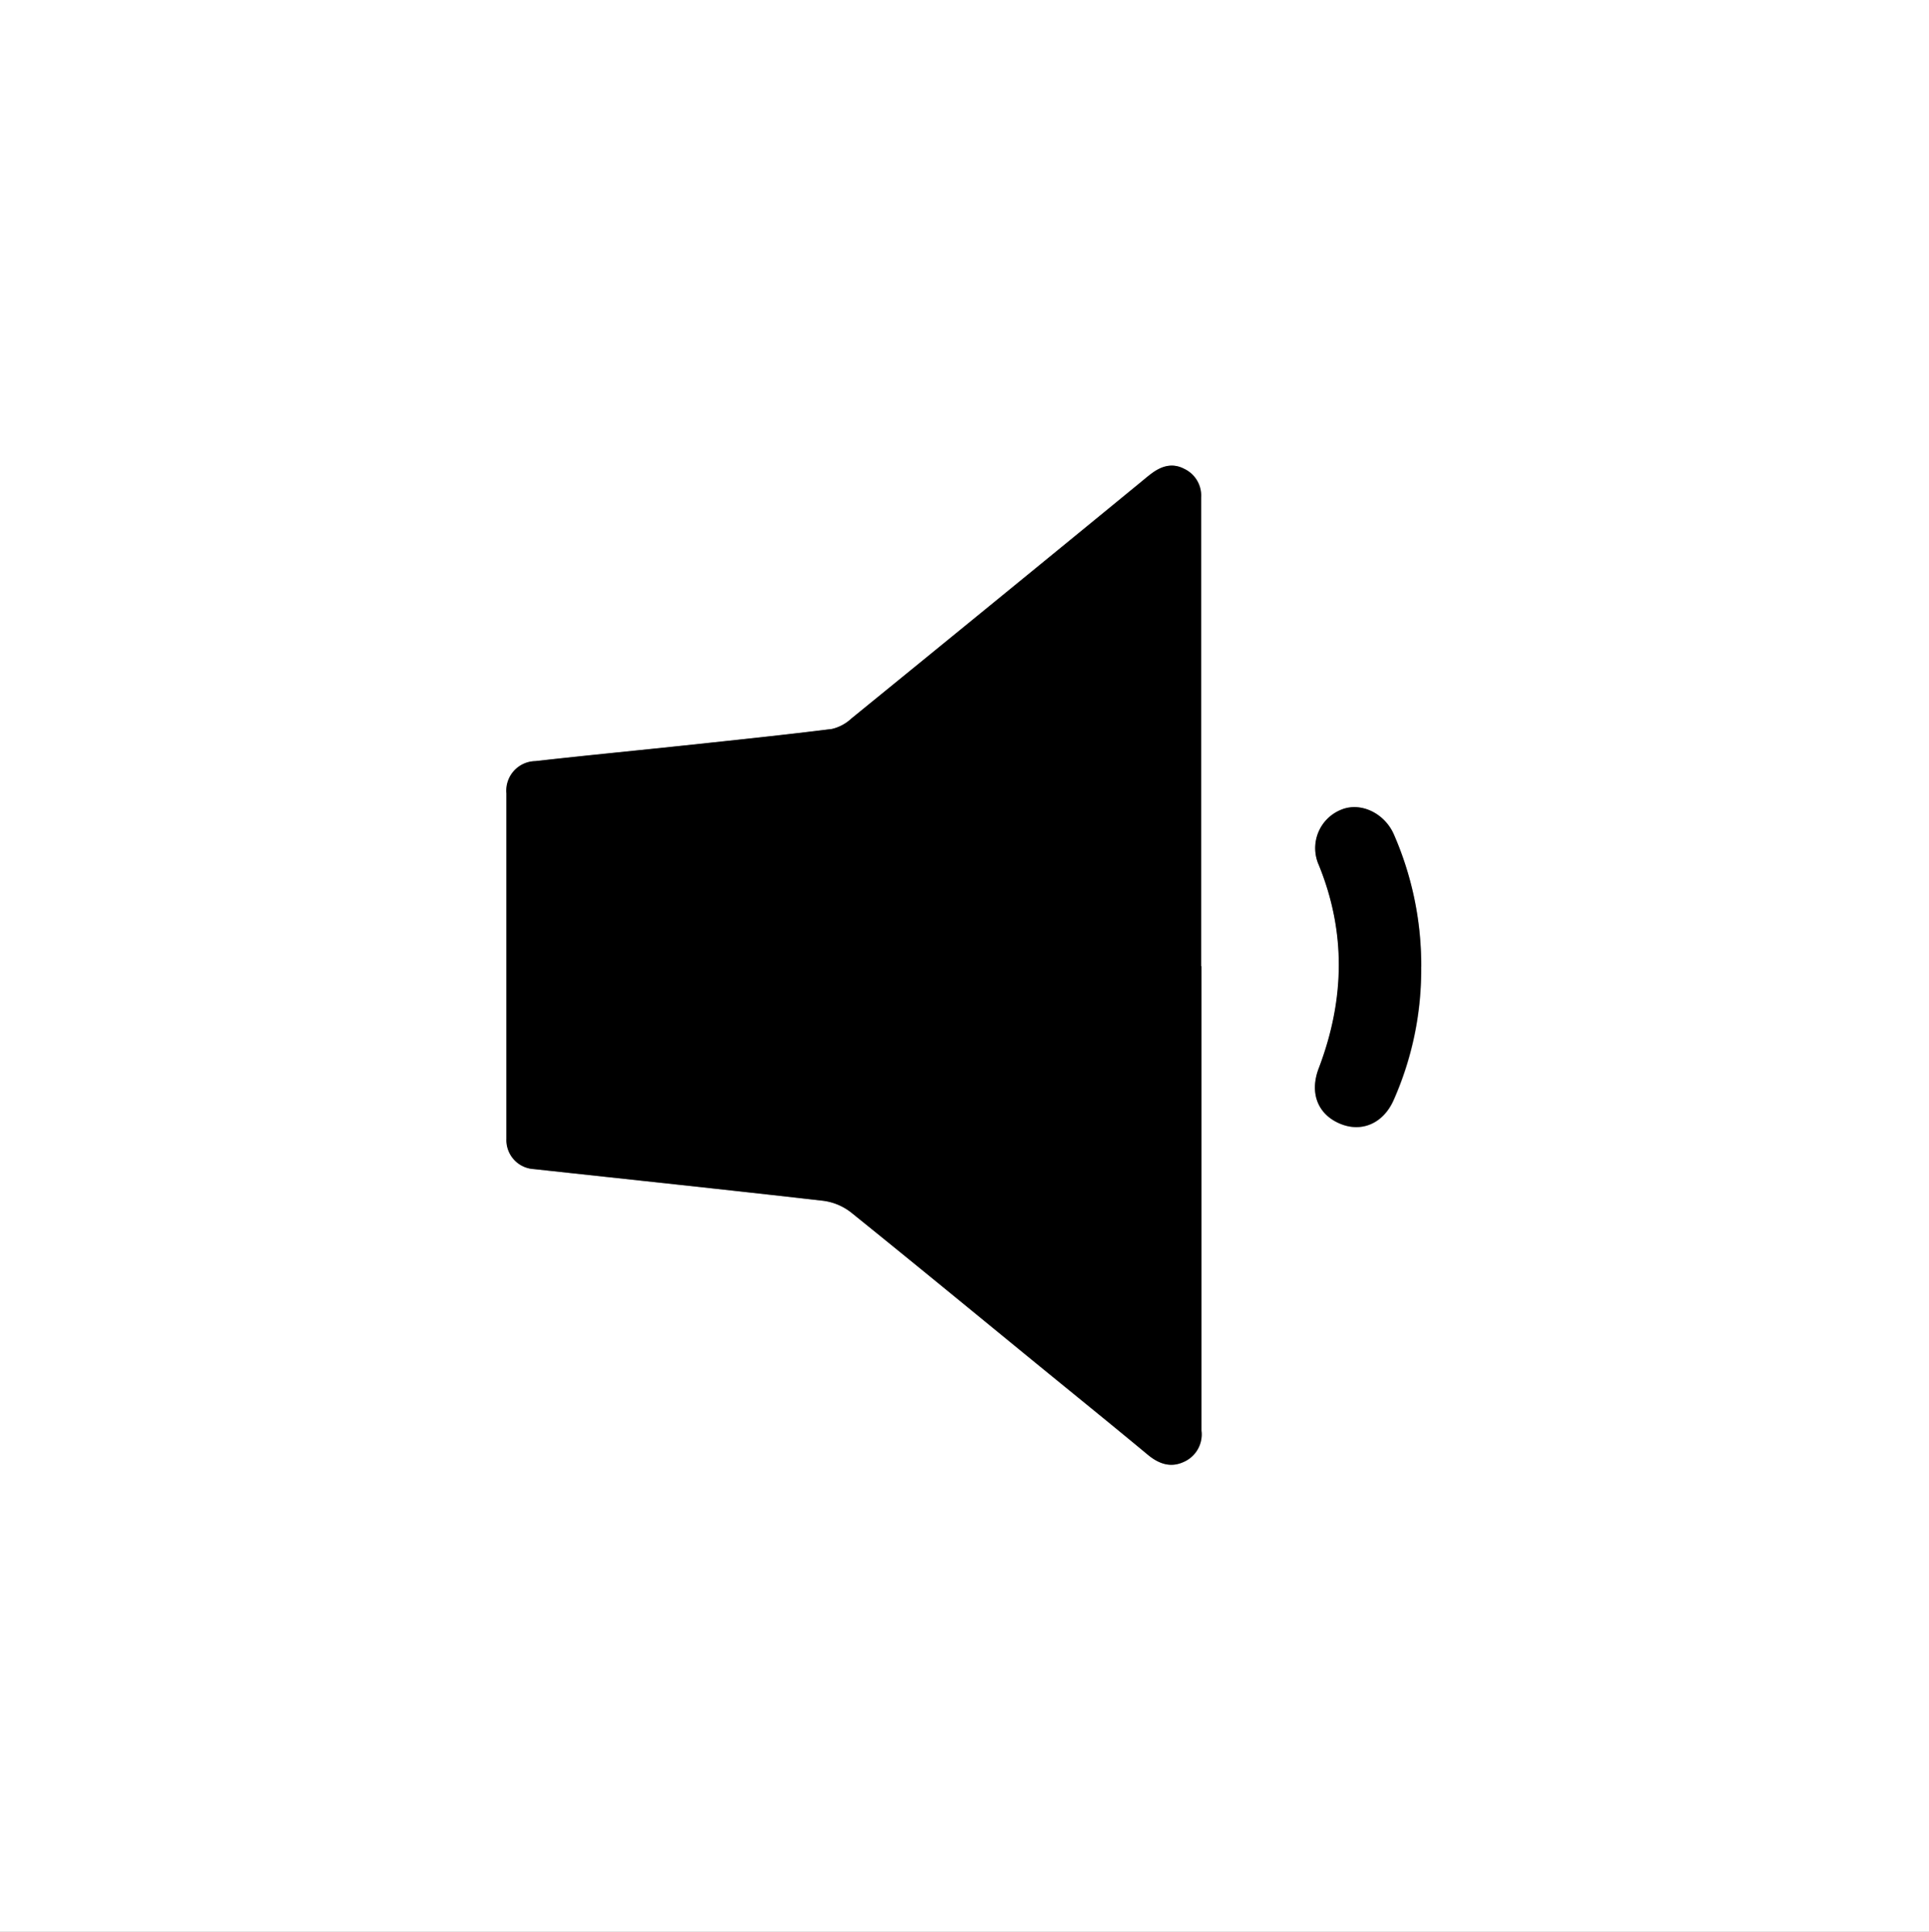
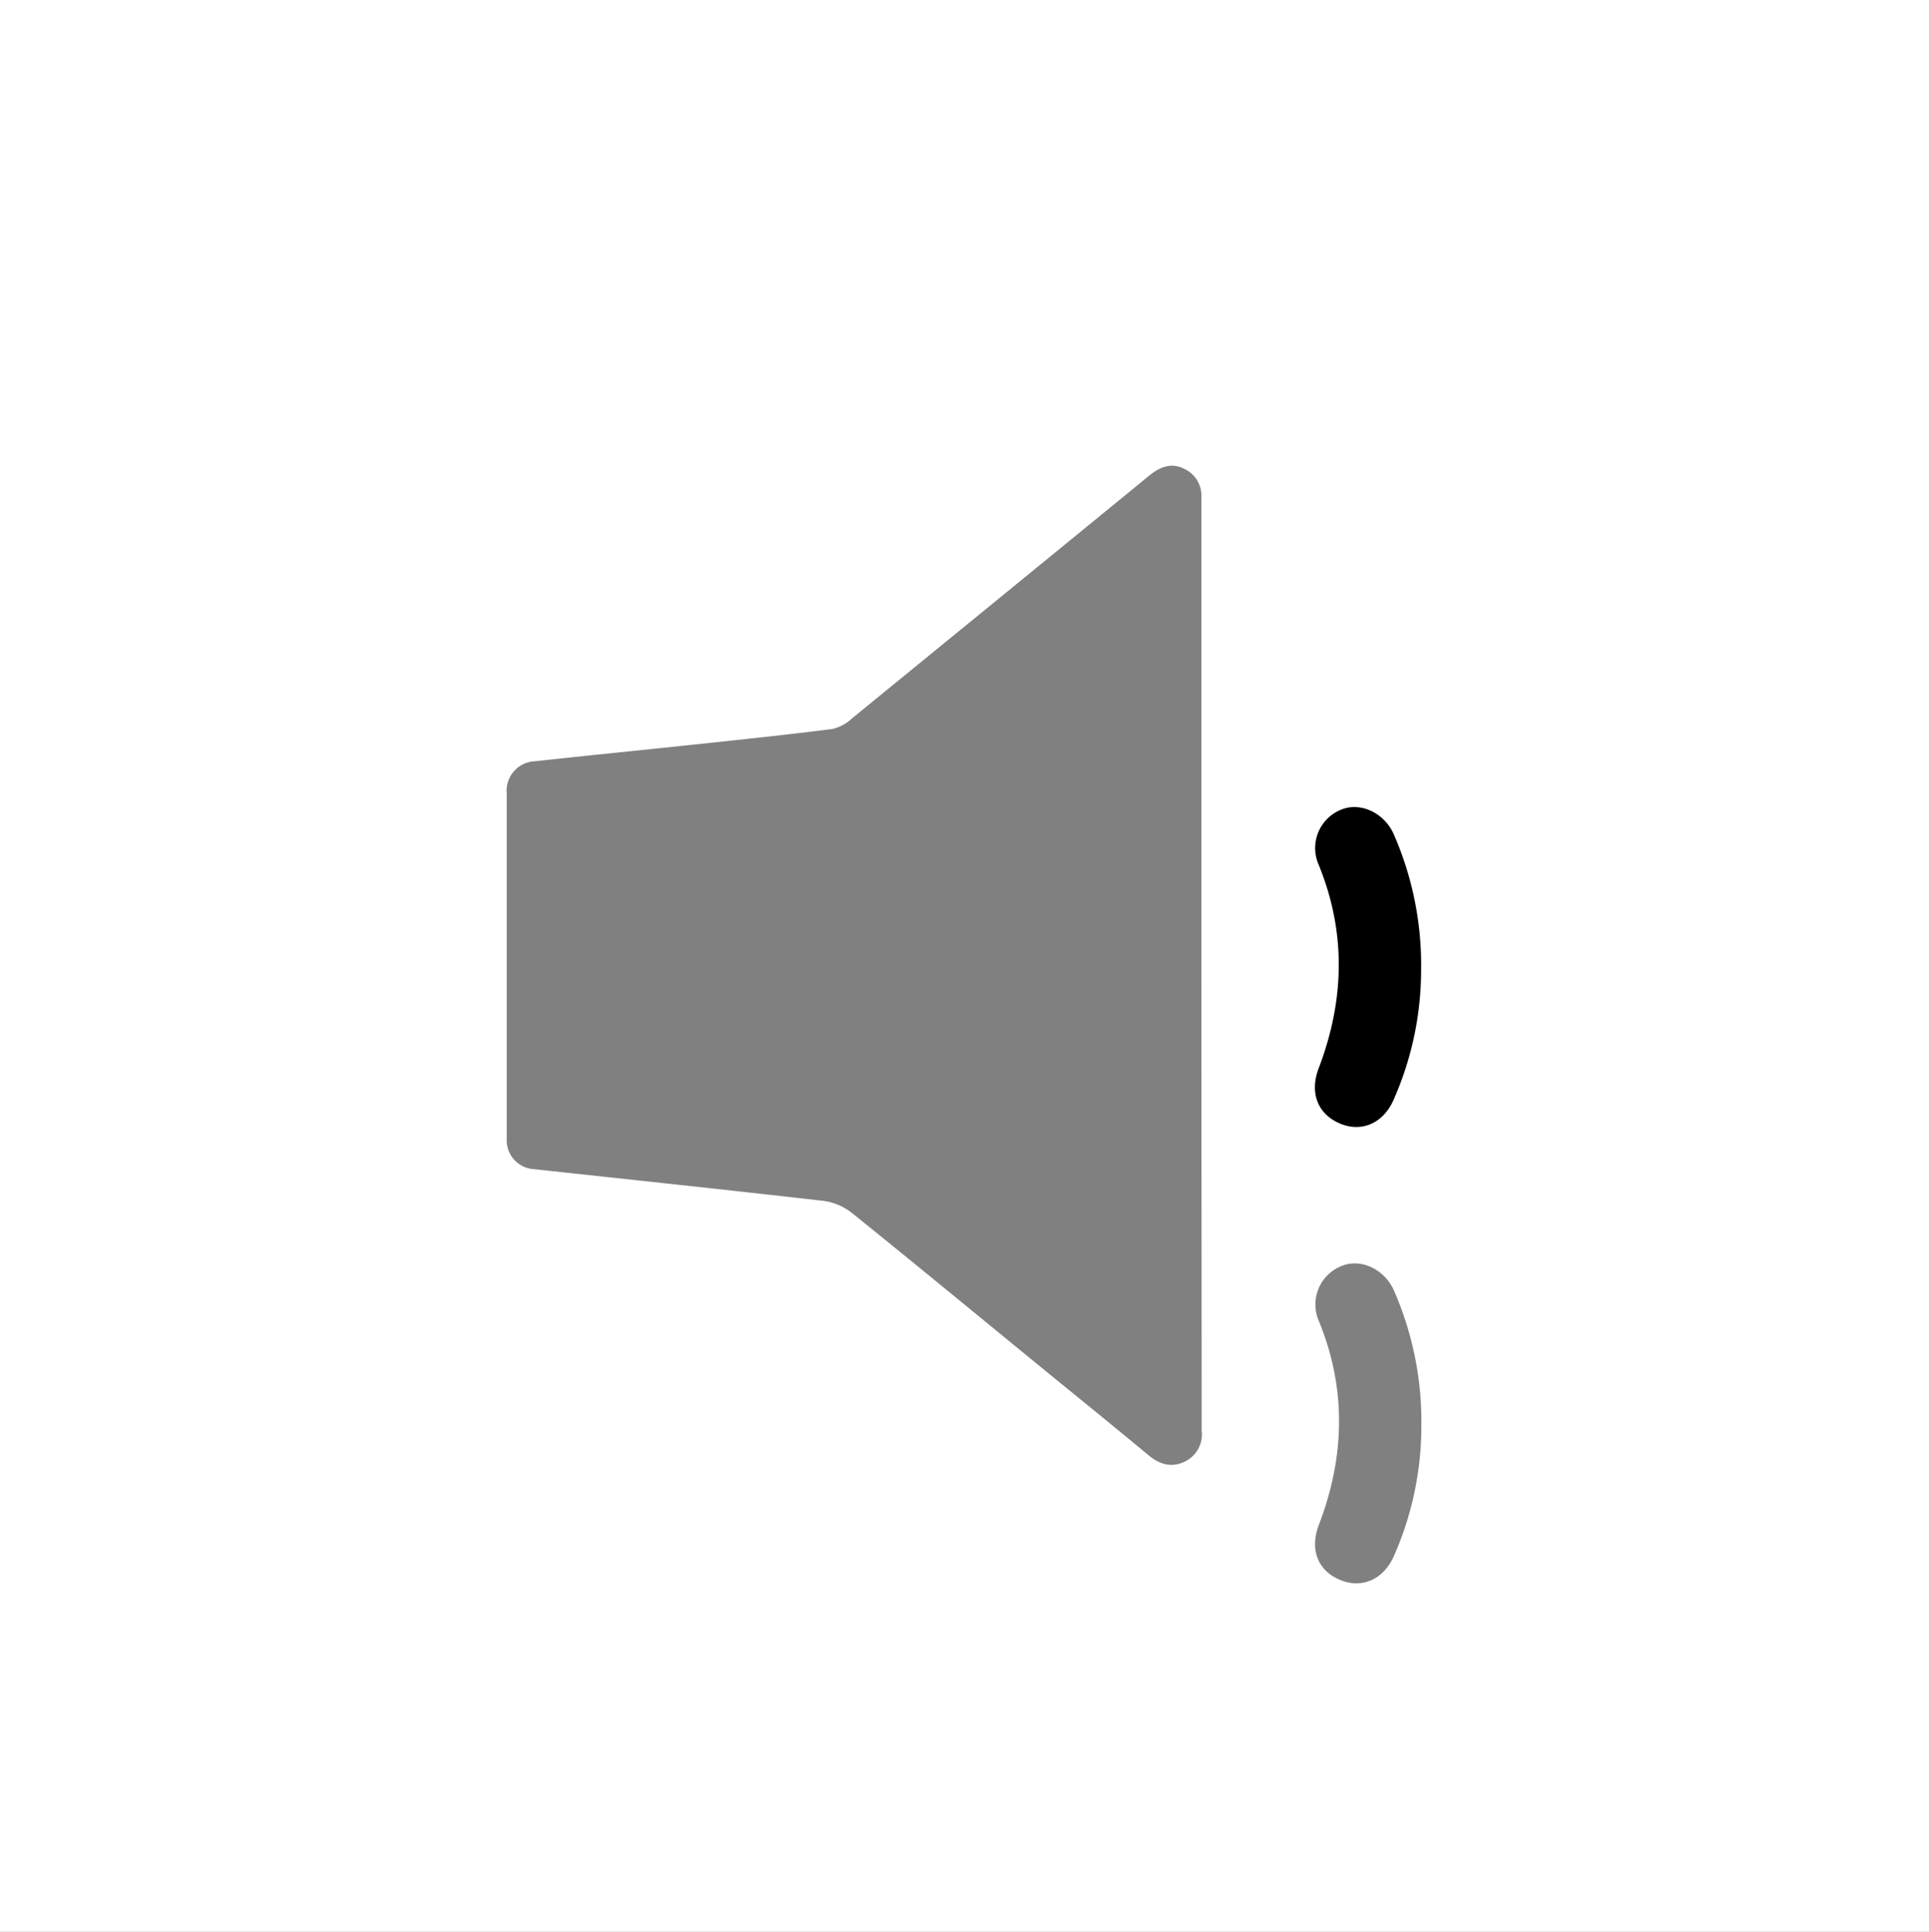
<svg xmlns="http://www.w3.org/2000/svg" viewBox="0 0 326.4 326.88">
  <rect x="0" y="0" width="326.4" height="326.88" fill="#808080" stroke="none" />
  <defs>
    <style>.cls-1{fill:none;}.cls-2{clip-path:url(#clip-path);}.cls-3{fill:#fff;}</style>
    <clipPath id="clip-path" transform="translate(0 0)">
      <rect class="cls-1" width="326.4" height="326.88" />
    </clipPath>
  </defs>
  <g id="Calque_2" data-name="Calque 2">
    <g id="Calque_1-2" data-name="Calque 1">
      <g id="Illustration_17" data-name="Illustration 17">
        <g class="cls-2">
          <g class="cls-2">
            <g class="cls-2">
              <g class="cls-2">
-                 <path class="cls-3" d="M0,0H326.4V326.88H0V0M203.28,163.5h0V113.43q0-14.61,0-29.23a5,5,0,0,0-2.86-4.85c-1.94-1-3.71-.52-5.37.68-.77.56-1.49,1.19-2.24,1.8q-24.33,19.89-48.69,39.77a7.15,7.15,0,0,1-3.3,1.76c-7.84,1-15.69,1.81-23.55,2.65-8.89.95-17.78,1.82-26.66,2.8a5,5,0,0,0-4.87,5.46q0,29.22,0,58.46a4.9,4.9,0,0,0,4.64,5.11c16.34,1.78,32.69,3.5,49,5.37a9.77,9.77,0,0,1,4.72,2c10.44,8.4,20.78,16.93,31.16,25.42,6.36,5.2,12.75,10.36,19.07,15.61,1.84,1.53,3.81,2.15,6,1.15a5.08,5.08,0,0,0,3-5.29c0-.48,0-1,0-1.44V163.5m37.18.08a55.24,55.24,0,0,0-4.7-22.49c-1.65-3.56-5.66-5.38-8.87-4a7,7,0,0,0-3.77,9.31c4.7,11.49,4.38,23,0,34.44-1.58,4.14-.24,7.73,3.53,9.32s7.41-.08,9.15-4a54.32,54.32,0,0,0,4.65-22.51" transform="translate(0 0)" />
-                 <path d="M203.28,163.5v77.14c0,.48,0,1,0,1.44a5.08,5.08,0,0,1-3,5.29c-2.15,1-4.12.38-6-1.15-6.32-5.25-12.71-10.41-19.07-15.61-10.38-8.49-20.72-17-31.17-25.42a9.69,9.69,0,0,0-4.71-2c-16.33-1.87-32.68-3.59-49-5.37a4.91,4.91,0,0,1-4.65-5.11q0-29.23,0-58.46a5,5,0,0,1,4.87-5.46c8.88-1,17.77-1.85,26.66-2.8,7.86-.84,15.71-1.66,23.55-2.64a7.26,7.26,0,0,0,3.3-1.77q24.38-19.84,48.69-39.77c.75-.61,1.47-1.24,2.24-1.8,1.66-1.19,3.43-1.69,5.37-.68a5,5,0,0,1,2.86,4.85q0,14.63,0,29.23V163.5Z" transform="translate(0 0)" />
+                 <path class="cls-3" d="M0,0H326.4V326.88H0V0M203.28,163.5h0V113.43q0-14.61,0-29.23a5,5,0,0,0-2.86-4.85c-1.94-1-3.71-.52-5.37.68-.77.56-1.49,1.19-2.24,1.8q-24.33,19.89-48.69,39.77a7.15,7.15,0,0,1-3.3,1.76c-7.84,1-15.69,1.81-23.55,2.65-8.89.95-17.78,1.82-26.66,2.8a5,5,0,0,0-4.87,5.46q0,29.22,0,58.46a4.9,4.9,0,0,0,4.64,5.11c16.34,1.78,32.69,3.5,49,5.37a9.77,9.77,0,0,1,4.72,2c10.44,8.4,20.78,16.93,31.16,25.42,6.36,5.2,12.75,10.36,19.07,15.61,1.84,1.53,3.81,2.15,6,1.15a5.08,5.08,0,0,0,3-5.29c0-.48,0-1,0-1.44m37.18.08a55.24,55.24,0,0,0-4.7-22.49c-1.65-3.56-5.66-5.38-8.87-4a7,7,0,0,0-3.77,9.31c4.7,11.49,4.38,23,0,34.44-1.58,4.14-.24,7.73,3.53,9.32s7.41-.08,9.15-4a54.32,54.32,0,0,0,4.65-22.51" transform="translate(0 0)" />
                <path d="M240.46,163.58a54.32,54.32,0,0,1-4.65,22.51c-1.74,4-5.46,5.6-9.15,4s-5.11-5.18-3.53-9.32c4.37-11.48,4.69-22.95,0-34.44a7,7,0,0,1,3.77-9.31c3.21-1.36,7.22.46,8.87,4a55.24,55.24,0,0,1,4.7,22.49" transform="translate(0 0)" />
              </g>
            </g>
          </g>
        </g>
      </g>
    </g>
  </g>
</svg>